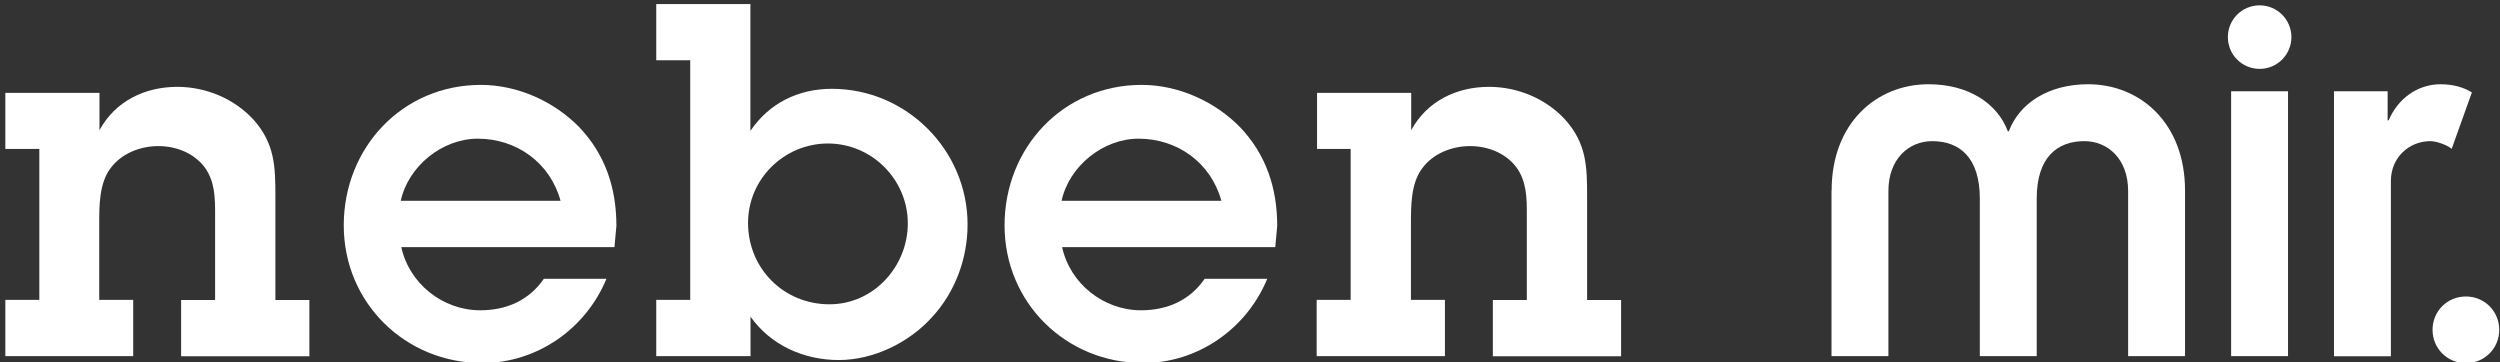
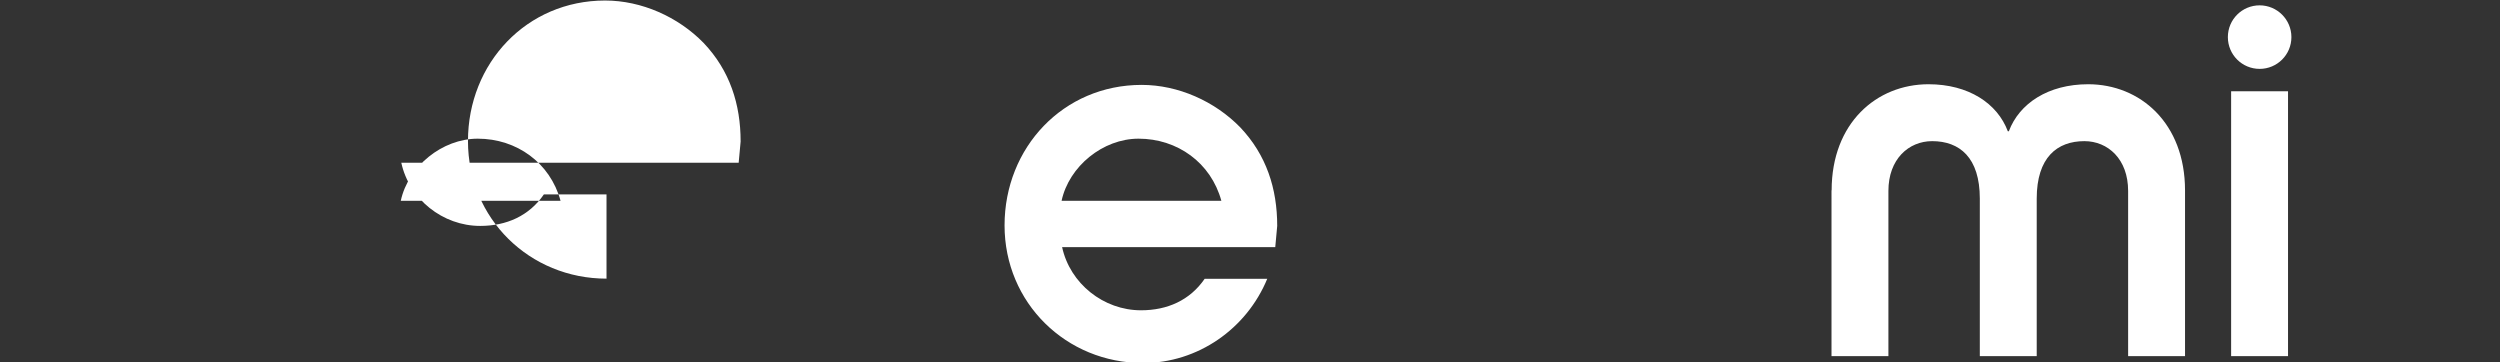
<svg xmlns="http://www.w3.org/2000/svg" version="1.1" id="Ebene_1" x="0px" y="0px" viewBox="0 0 1920 278" enable-background="new 0 0 1920 278" xml:space="preserve">
  <rect x="0" y="0" width="1920" height="278" fill="#333333" stroke="none" />
  <g>
-     <path fill="#FFFFFF" d="M30.2,114.4H4.1V71.3h72.3V100c12.1-22.3,34.8-33.3,59.8-33.3c22,0,43.6,9.1,58.3,25   c16.7,18.6,17,36.4,17,59.5v79.2h26.1v43.2h-98.5v-43.2h26.1v-65.5c0-12.5,0-25.4-8-36.4c-8.3-11-22-16.3-35.6-16.3   c-14,0-28.4,5.7-36.7,17c-8.7,11.4-8.7,28.8-8.7,42.4v58.7h26.1v43.2H4.1v-43.2h26.1V114.4z" />
-     <path fill="#FFFFFF" d="M465.8,214c-15.9,38.6-53.4,64.8-95.4,64.8c-59.1,0-106.4-46.2-106.4-105.7c0-59.8,45.1-107.9,105.3-107.9   c28,0,56.1,12.5,75.7,32.6c20.1,21.2,28.4,47,28.4,75.7l-1.5,16.3H308.2c6.1,28,31.8,48.5,60.6,48.5c20.1,0,37.5-7.6,48.9-24.2   H465.8z M430.5,154.2c-8-29.2-33.7-47.7-63.6-47.7c-27.3,0-53.4,21.2-59.1,47.7H430.5z" />
-     <path fill="#FFFFFF" d="M576.4,100.4c14.4-21.2,36.7-32.2,62.5-32.2c57.2,0,104.2,47,104.2,104.2c0,26.1-9.5,51.9-27.3,71.2   c-17.8,19.7-45.1,32.9-71.6,32.9c-26.9,0-52.3-11.4-67.8-33.3v30.3H504v-43.2h26.1V46.3H504V3.1h72.3V100.4z M574.5,171.2   c0,35.2,27.6,62.5,62.5,62.5c34.1,0,60.2-29.2,60.2-62.1c0-33.7-27.6-61.4-61.4-61.4C602.1,110.3,574.5,137.5,574.5,171.2z" />
+     <path fill="#FFFFFF" d="M465.8,214c-59.1,0-106.4-46.2-106.4-105.7c0-59.8,45.1-107.9,105.3-107.9   c28,0,56.1,12.5,75.7,32.6c20.1,21.2,28.4,47,28.4,75.7l-1.5,16.3H308.2c6.1,28,31.8,48.5,60.6,48.5c20.1,0,37.5-7.6,48.9-24.2   H465.8z M430.5,154.2c-8-29.2-33.7-47.7-63.6-47.7c-27.3,0-53.4,21.2-59.1,47.7H430.5z" />
    <path fill="#FFFFFF" d="M973.3,214c-15.9,38.6-53.4,64.8-95.4,64.8c-59.1,0-106.4-46.2-106.4-105.7c0-59.8,45.1-107.9,105.3-107.9   c28,0,56.1,12.5,75.7,32.6c20.1,21.2,28.4,47,28.4,75.7l-1.5,16.3H815.7c6.1,28,31.8,48.5,60.6,48.5c20.1,0,37.5-7.6,48.9-24.2   H973.3z M938,154.2c-8-29.2-33.7-47.7-63.6-47.7c-27.3,0-53.4,21.2-59.1,47.7H938z" />
-     <path fill="#FFFFFF" d="M1037.6,114.4h-26.1V71.3h72.3V100c12.1-22.3,34.8-33.3,59.8-33.3c22,0,43.6,9.1,58.3,25   c16.7,18.6,17,36.4,17,59.5v79.2h26.1v43.2h-98.5v-43.2h26.1v-65.5c0-12.5,0-25.4-8-36.4c-8.3-11-22-16.3-35.6-16.3   c-14,0-28.4,5.7-36.7,17c-8.7,11.4-8.7,28.8-8.7,42.4v58.7h26.1v43.2h-98.5v-43.2h26.1V114.4z" />
    <path fill="#FFFFFF" d="M1406.7,146.2c0-51.7,34.5-81.5,74.4-81.5c30.7,0,52.9,14.7,60.9,36.1h0.8c8-21.4,30.3-36.1,60.9-36.1   c39.9,0,74.4,29.8,74.4,81.5v127.3h-43.7V146.6c0-24.4-15.5-38.2-33.6-38.2c-21,0-36.6,12.6-36.6,44.1v121h-43.7v-121   c0-31.5-15.5-44.1-36.6-44.1c-18.1,0-33.6,13.9-33.6,38.2v126.9h-43.7V146.2z" />
    <path fill="#FFFFFF" d="M1735.4,4.1c13.4,0,24.4,10.9,24.4,24.4s-10.9,24.4-24.4,24.4S1711,42,1711,28.5S1721.9,4.1,1735.4,4.1z    M1713.5,70.1h43.7v203.4h-43.7V70.1z" />
-     <path fill="#FFFFFF" d="M1792.5,70.1h41.2v22.3h0.8c7.1-16.8,22.3-27.7,39.9-27.7c9.7,0,18.1,2.5,24,6.3l-15.5,43.3   c-4.2-3.4-12.2-5.9-16.4-5.9c-16,0-30.3,12.2-30.3,30.7v134.5h-43.7V70.1z" />
-     <path fill="#FFFFFF" d="M1893.8,227.7c14.3,0,25.6,11.3,25.6,25.6c0,14.3-11.3,25.6-25.6,25.6c-14.3,0-25.6-11.3-25.6-25.6   C1868.2,239,1879.5,227.7,1893.8,227.7z" />
  </g>
  <g>
</g>
  <g>
</g>
  <g>
</g>
  <g>
</g>
  <g>
</g>
  <g>
</g>
</svg>